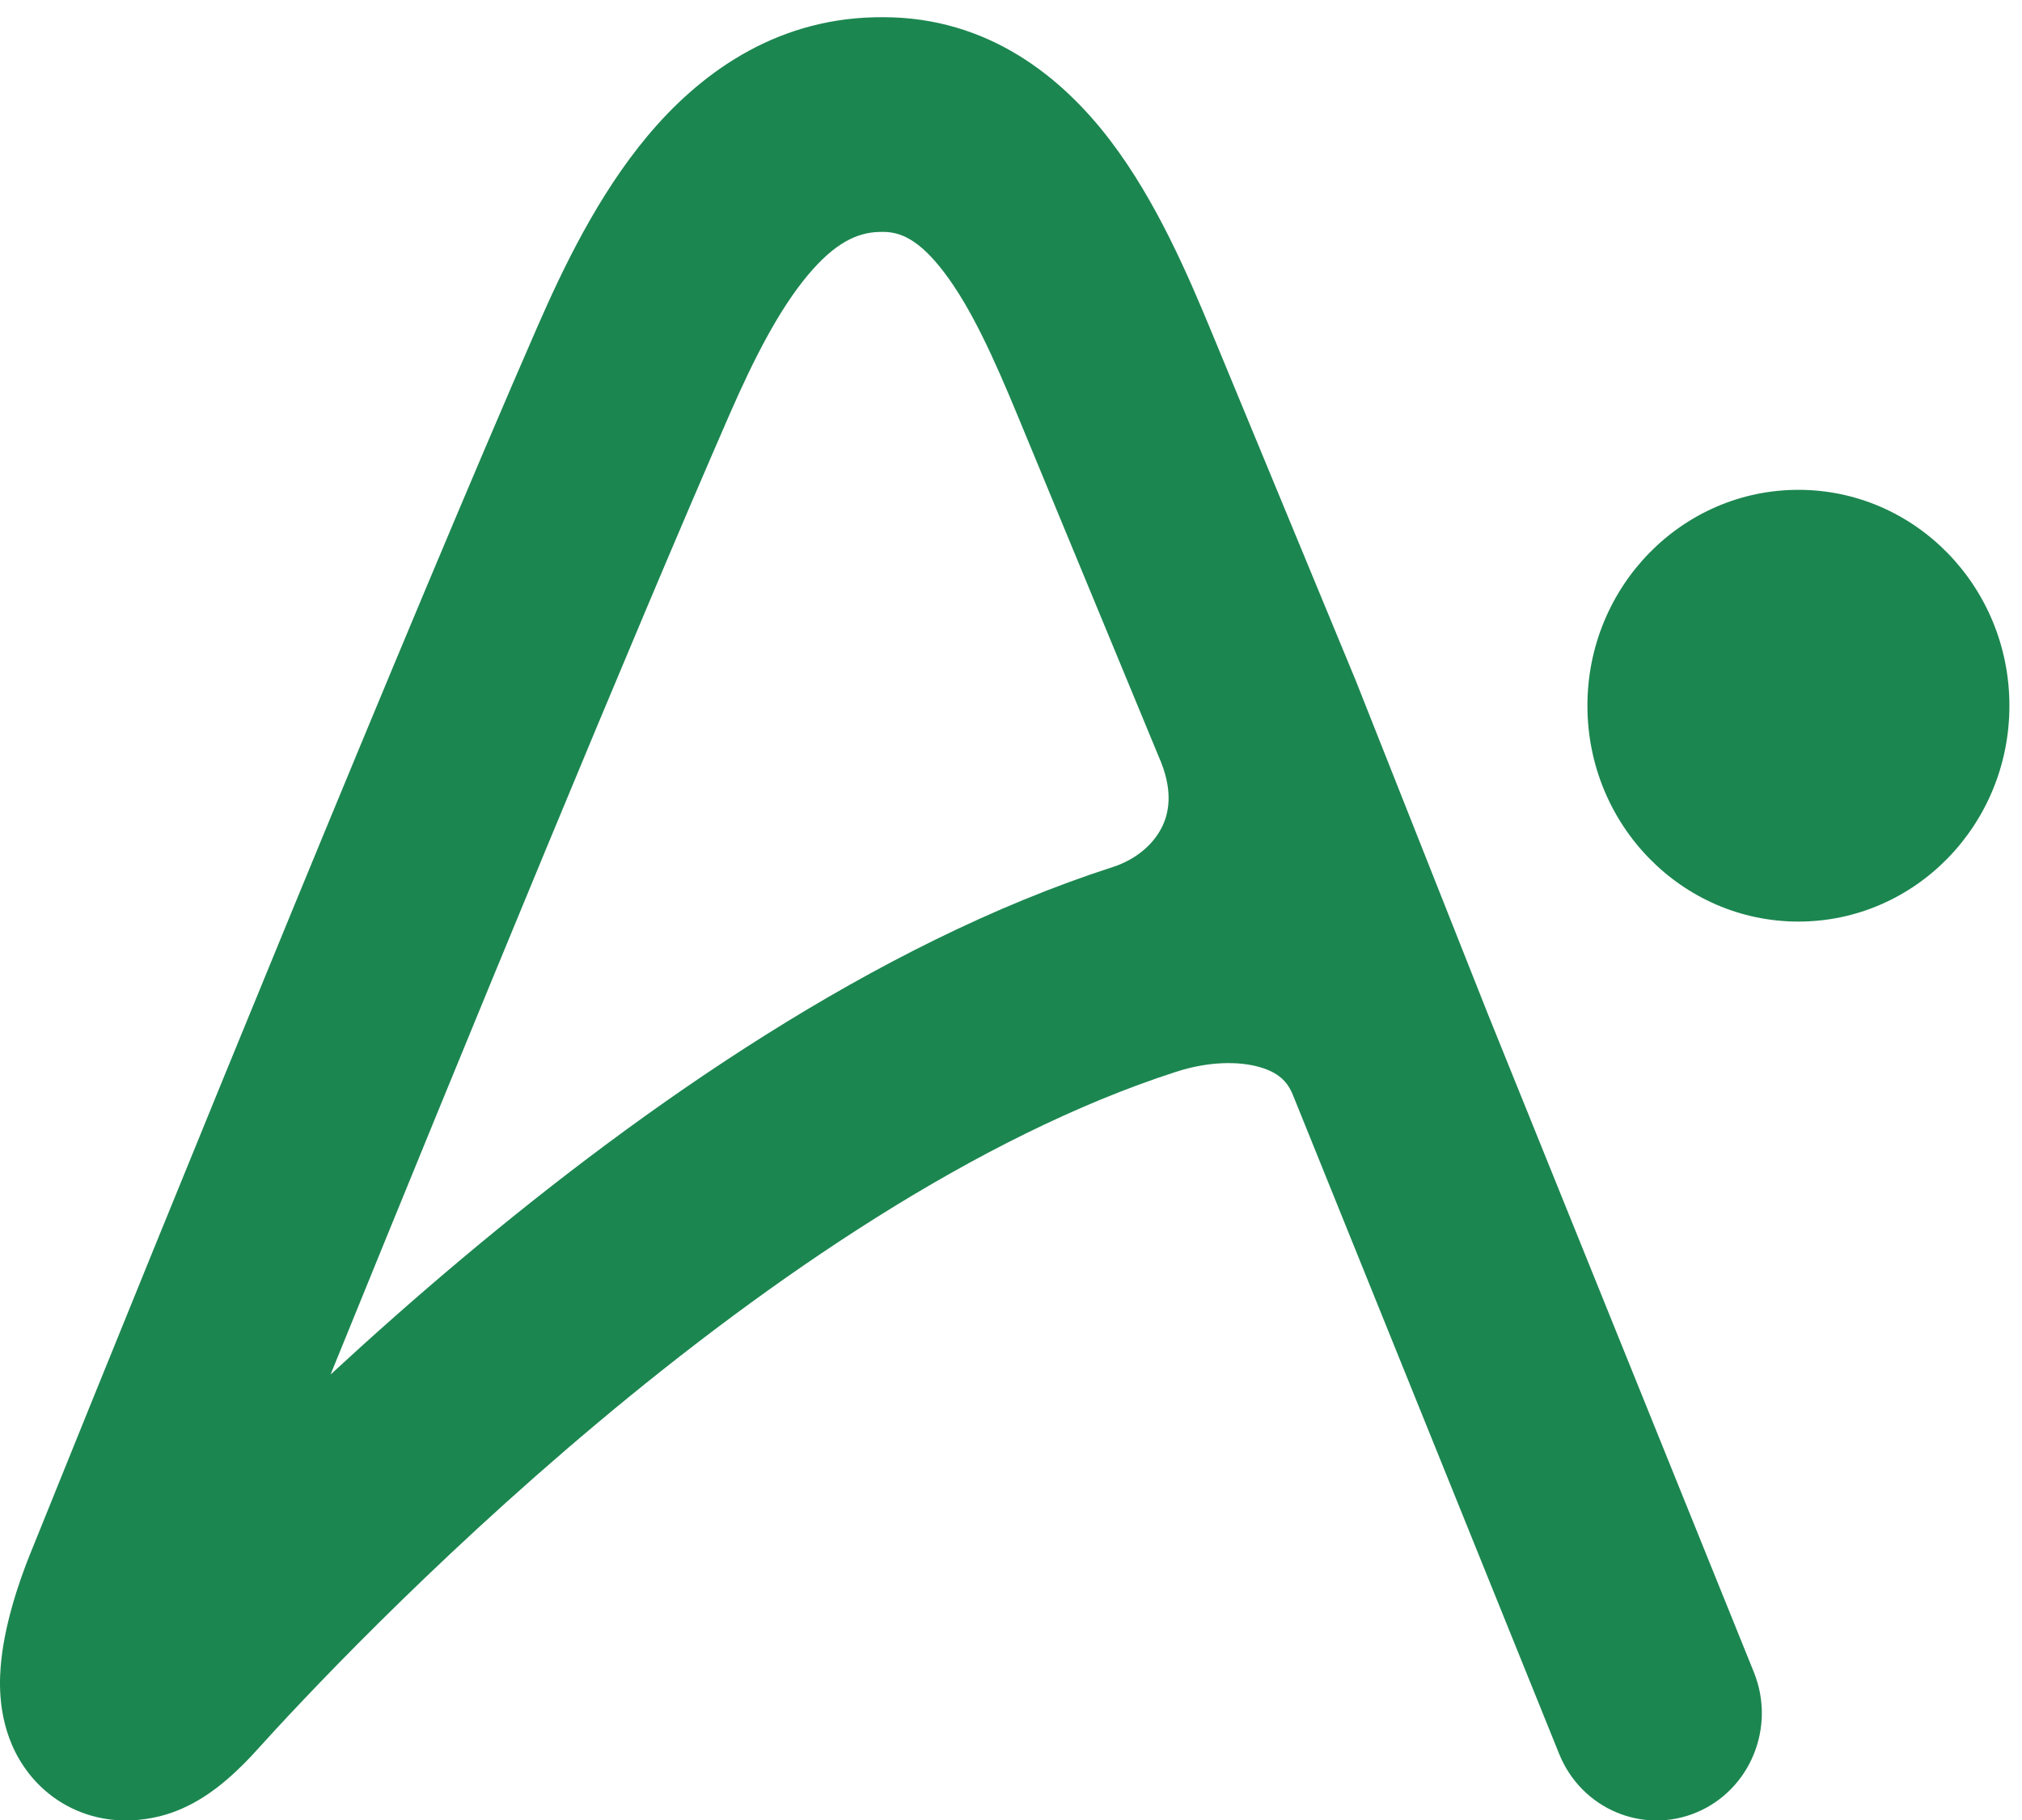
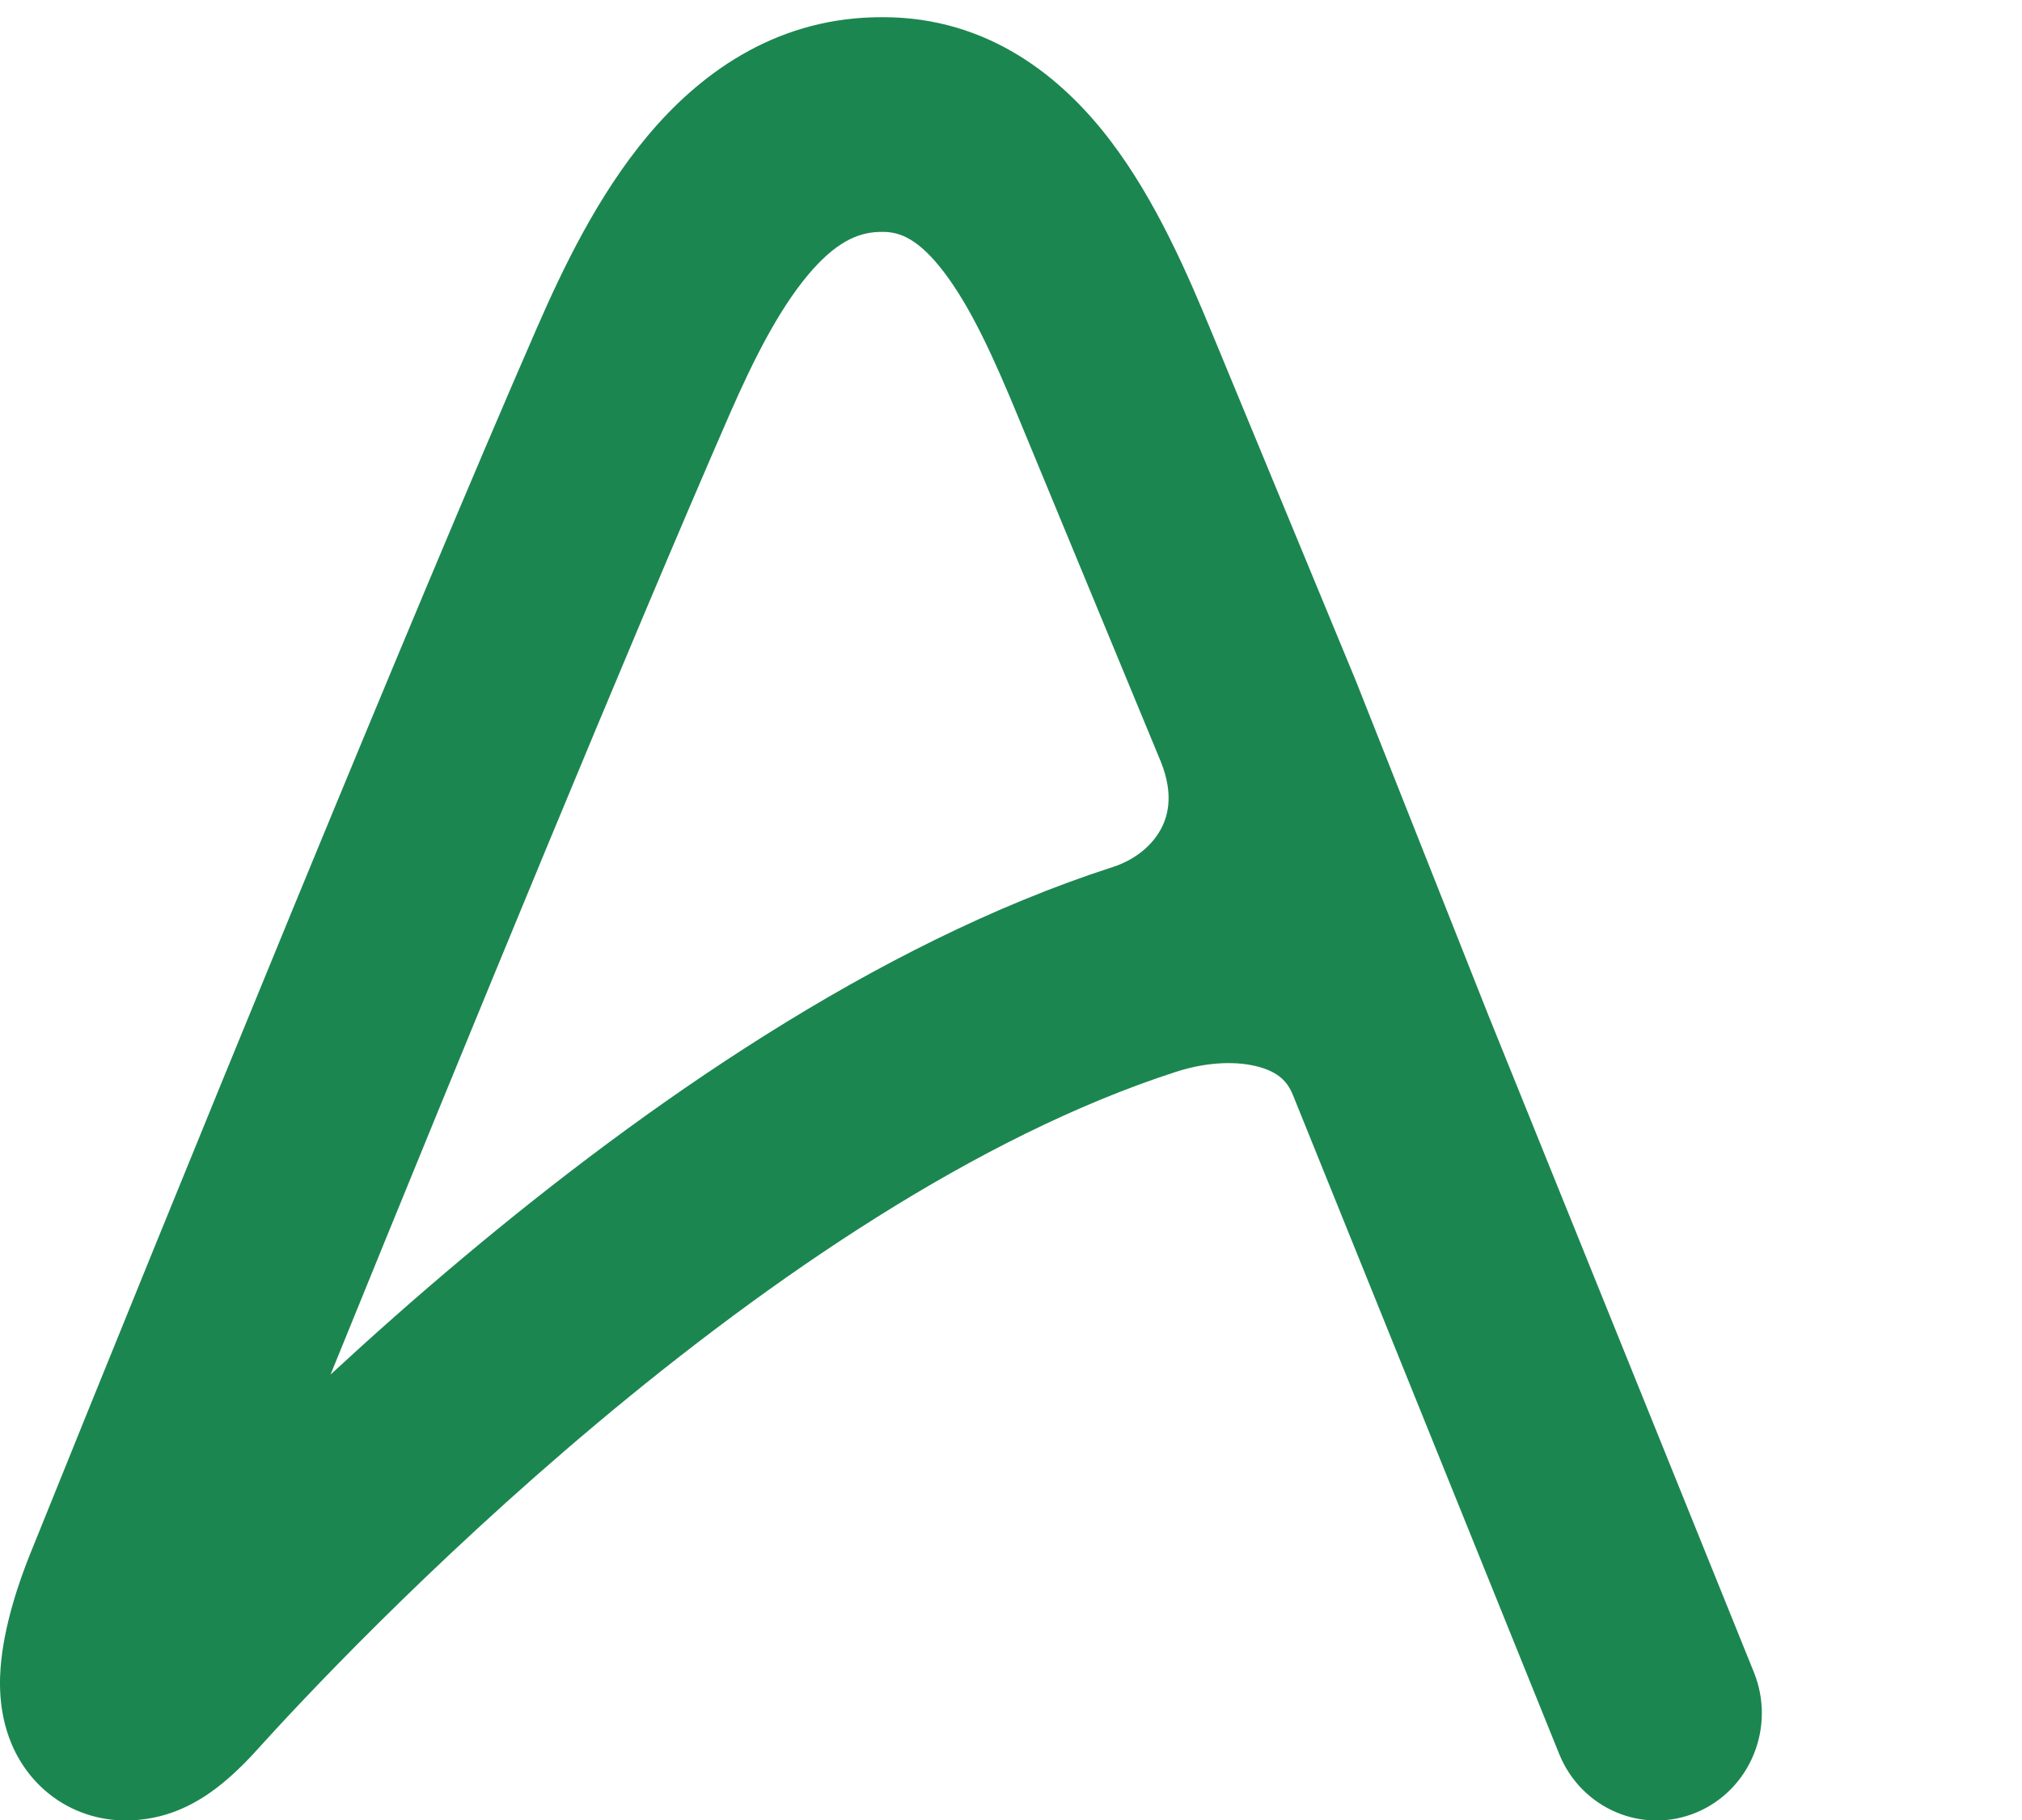
<svg xmlns="http://www.w3.org/2000/svg" width="40" height="36" viewBox="0 0 40 36" fill="none">
  <path fill-rule="evenodd" clip-rule="evenodd" d="M17.468 4.587C17.442 4.587 17.416 4.587 17.39 4.588C16.959 4.599 16.515 4.802 15.976 5.448C15.409 6.128 14.915 7.092 14.43 8.203C12.512 12.593 9.258 20.501 6.539 27.189C7.343 26.446 8.226 25.661 9.171 24.869C12.716 21.898 17.304 18.669 22.011 17.151C22.487 16.997 22.816 16.694 22.979 16.374C23.124 16.091 23.202 15.677 22.974 15.091L20.137 8.235C19.657 7.073 19.209 6.086 18.675 5.384C18.176 4.73 17.808 4.587 17.468 4.587ZM23.267 21.2C19.322 22.472 15.224 25.293 11.816 28.15C8.441 30.979 5.904 33.704 5.083 34.614C4.954 34.758 4.738 34.987 4.48 35.207C4.283 35.375 3.807 35.764 3.168 35.924C2.823 36.01 2.345 36.065 1.82 35.918C1.25 35.758 0.789 35.406 0.478 34.952C-0.046 34.188 -0.013 33.339 0.011 32.998C0.071 32.164 0.38 31.275 0.592 30.748C3.498 23.544 8.148 12.146 10.626 6.475C11.134 5.311 11.825 3.868 12.805 2.695C13.812 1.489 15.277 0.393 17.288 0.342C17.348 0.341 17.408 0.34 17.468 0.34C19.558 0.34 21.012 1.53 21.963 2.778C22.879 3.979 23.511 5.465 23.975 6.585L26.818 13.457C26.822 13.467 26.826 13.477 26.83 13.487L29.436 20.063L34.696 33.077C35.134 34.161 34.627 35.402 33.564 35.849C32.501 36.296 31.284 35.779 30.845 34.695L25.583 21.674L25.577 21.661C25.471 21.392 25.289 21.216 24.928 21.11C24.514 20.988 23.913 20.991 23.267 21.2ZM1.794 31.961C1.794 31.961 1.794 31.961 1.794 31.961L1.794 31.961C1.794 31.961 1.794 31.961 1.794 31.961ZM4.165 33.308C4.165 33.313 4.165 33.313 4.165 33.309C4.165 33.309 4.165 33.308 4.165 33.308Z" fill="#1C8650" />
-   <path d="M39.751 13.959C39.751 16.317 37.882 18.229 35.577 18.229C33.272 18.229 31.403 16.317 31.403 13.959C31.403 11.601 33.272 9.689 35.577 9.689C37.882 9.689 39.751 11.601 39.751 13.959Z" fill="#1C8650" />
</svg>